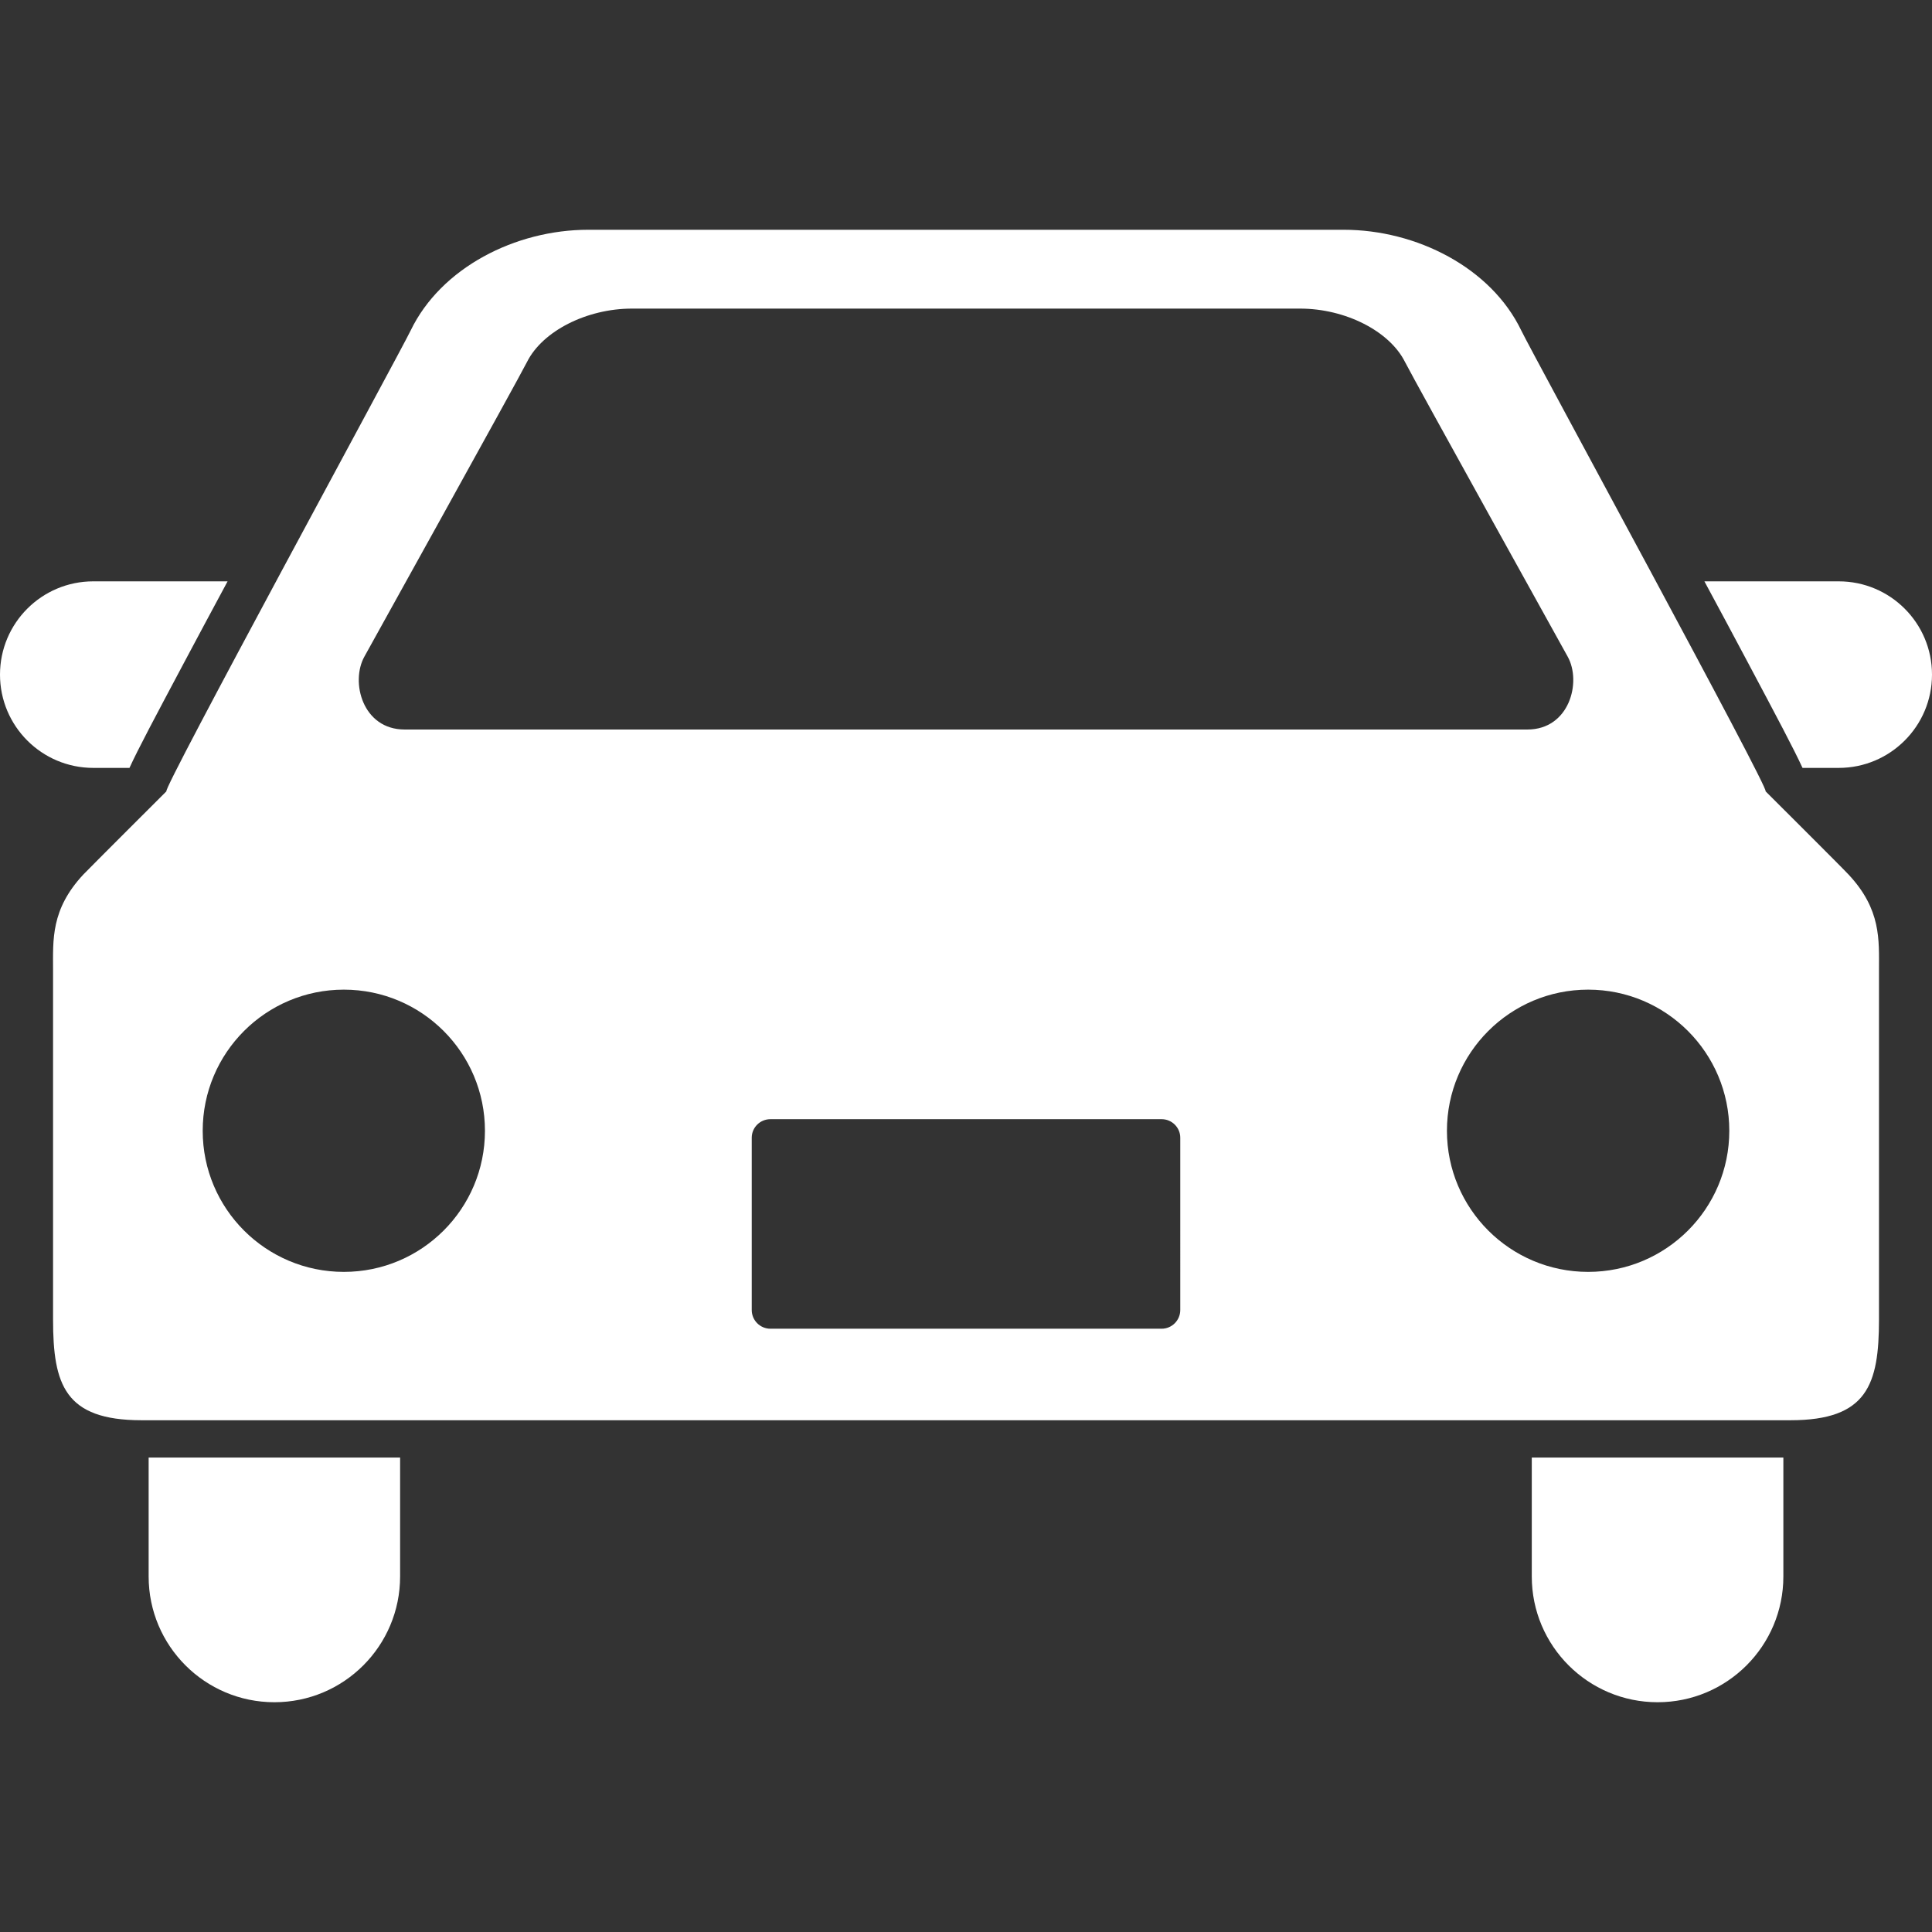
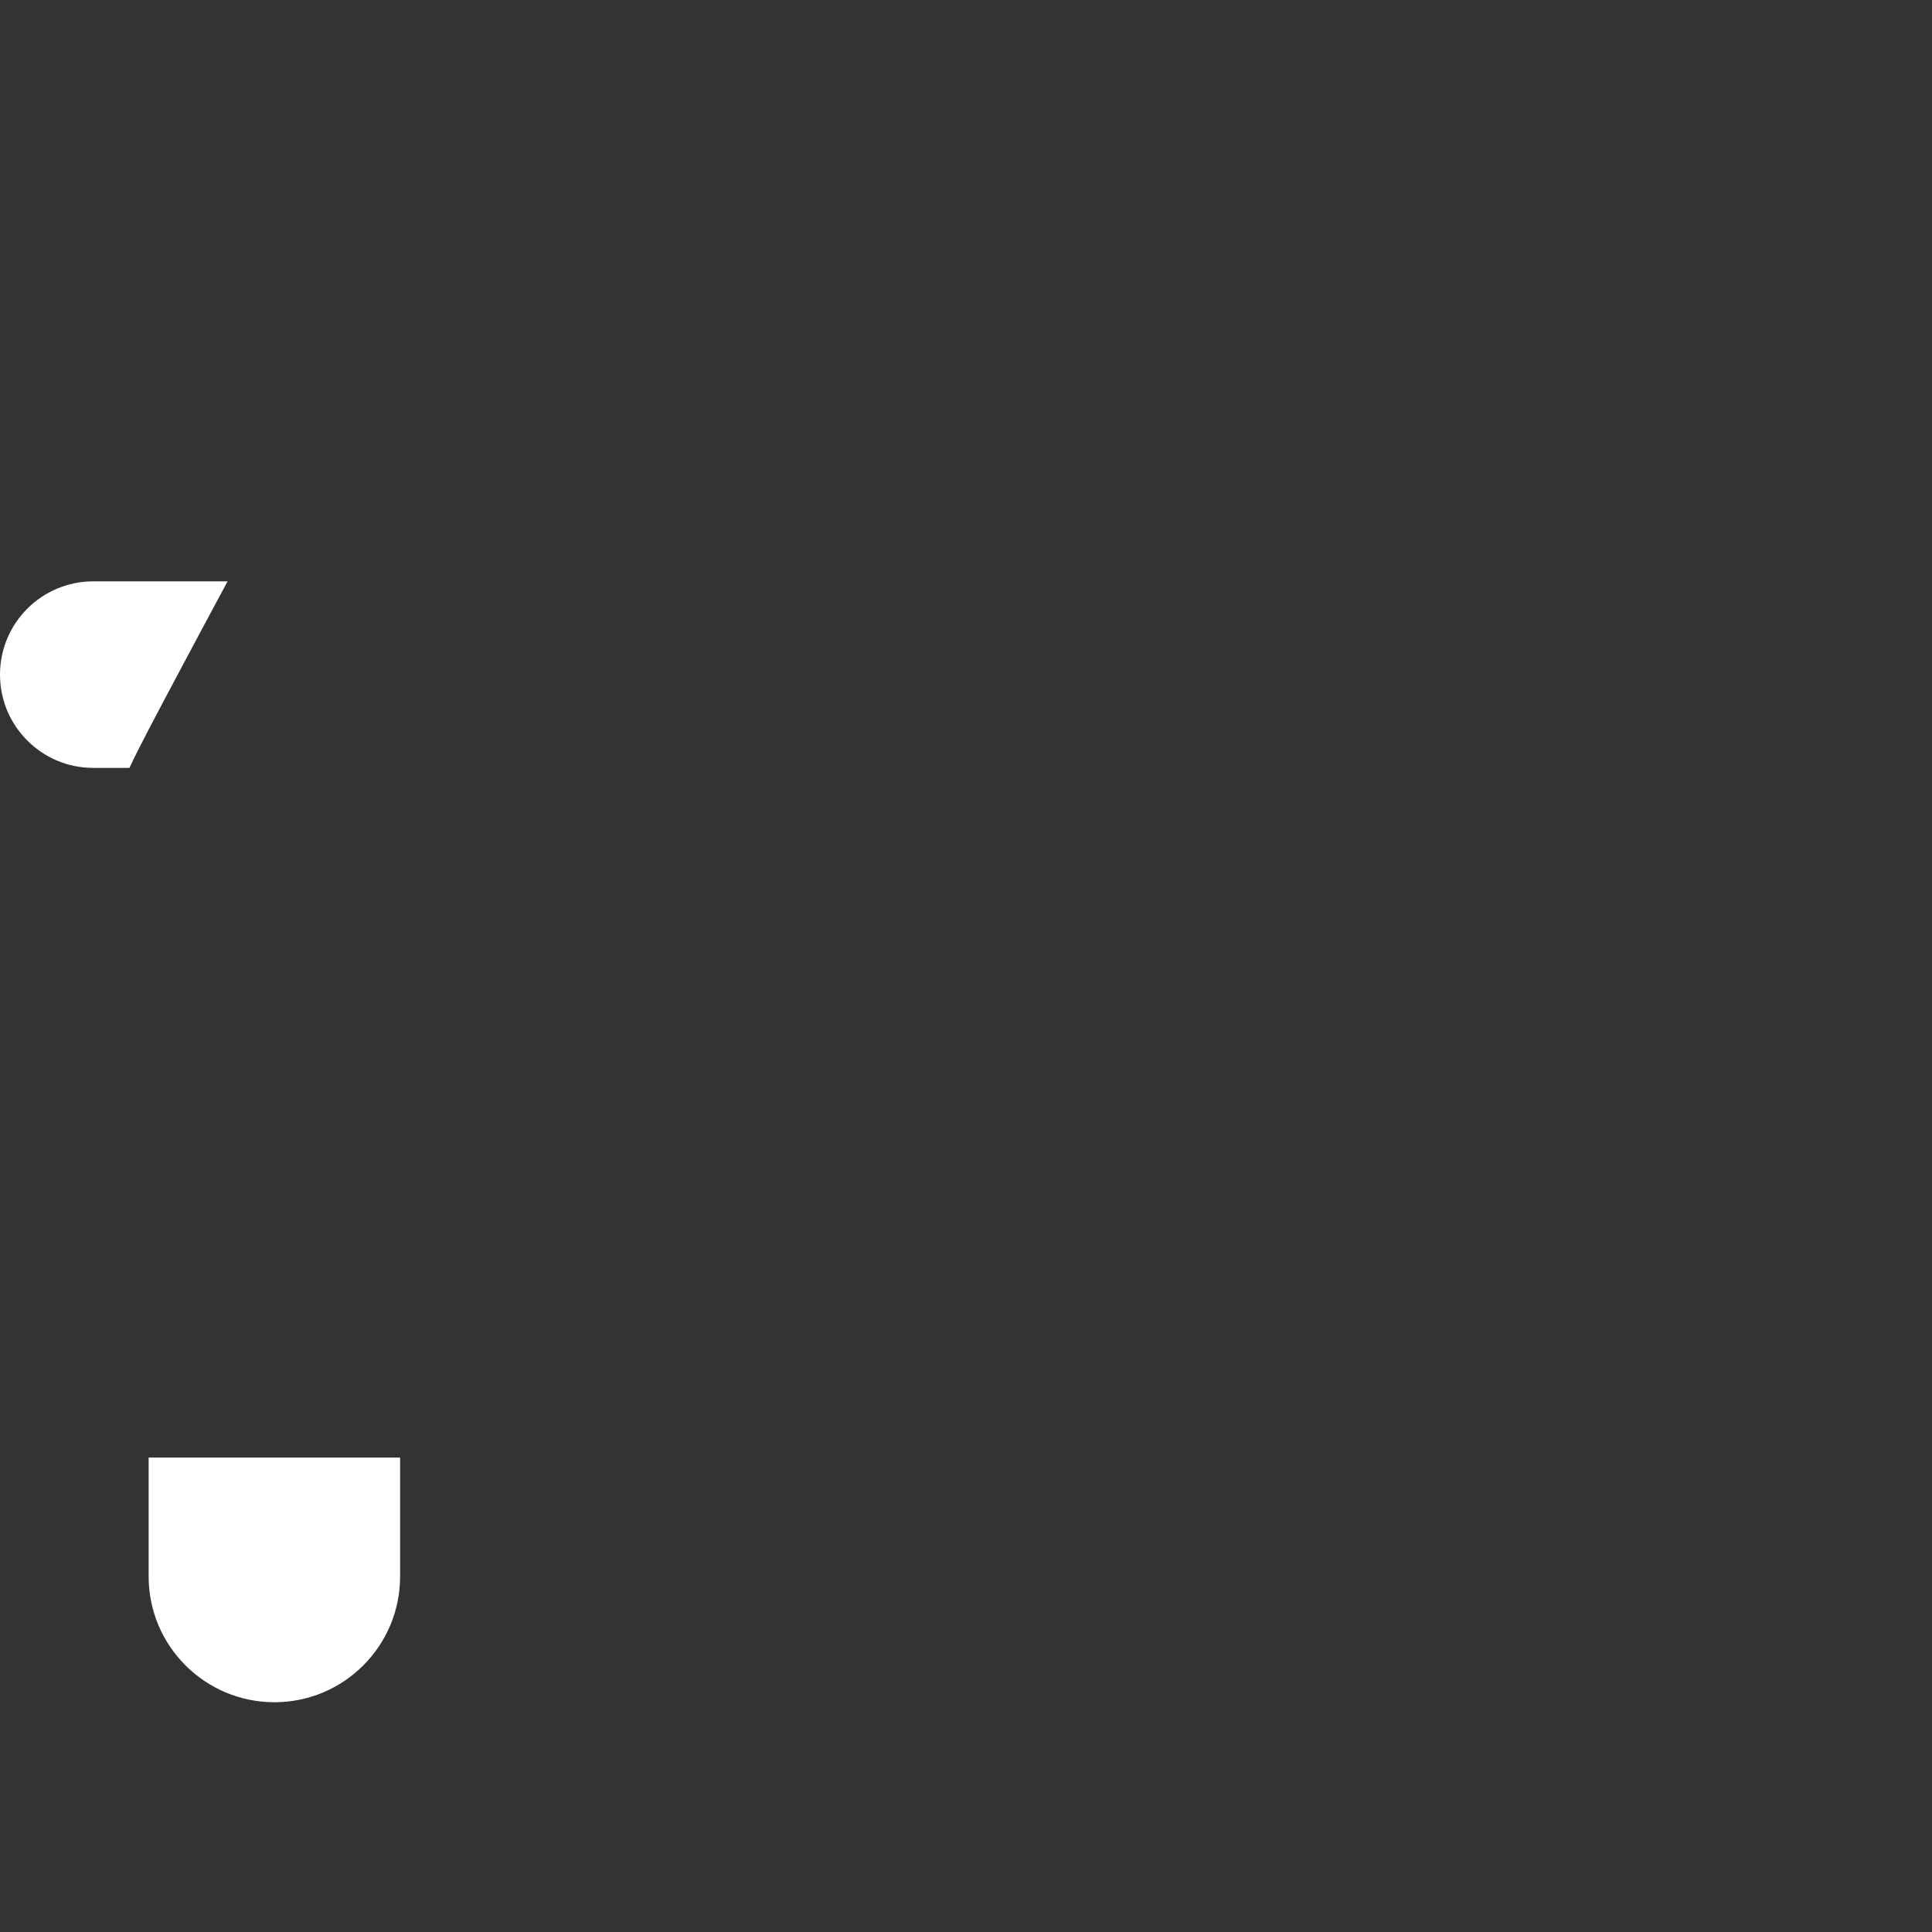
<svg xmlns="http://www.w3.org/2000/svg" version="1.1" id="_x32_" x="0px" y="0px" width="512px" height="512px" viewBox="0 0 512 512" style="width: 256px; height: 256px; opacity: 1;" xml:space="preserve">
  <rect x="0" y="0" width="512" height="512" fill="#333333" stroke="none" />
  <style type="text/css">

	.st0{fill:#ffffff;}

</style>
  <g>
    <path class="st0" d="M34.313,203.5c2.297-5.031,6.703-13.297,14.422-27.813c3.547-6.688,7.516-14.063,11.578-21.625H24.719   C11.078,154.063,0,165.109,0,178.781C0,192.438,11.078,203.5,24.719,203.5H34.313z" />
-     <path class="st0" d="M487.281,154.063h-35.594c4.078,7.563,8.031,14.938,11.578,21.625c7.719,14.516,12.109,22.781,14.422,27.813   h9.594c13.641,0,24.719-11.063,24.719-24.719C512,165.109,500.922,154.063,487.281,154.063z" />
    <path class="st0" d="M39.391,417.781c0,18.406,14.938,33.328,33.328,33.328c18.406,0,33.313-14.922,33.313-33.328v-31.516H39.391   V417.781z" />
-     <path class="st0" d="M405.938,417.781c0,18.406,14.938,33.328,33.344,33.328s33.328-14.922,33.328-33.328v-31.516h-66.672V417.781z   " />
-     <path class="st0" d="M467.875,209.688c1.688,0.5-61.688-115.813-64.719-122.094c-8-16.656-27.781-26.703-47.063-26.703   c-22.281,0-84.344,0-84.344,0s-93.563,0-115.859,0c-19.297,0-39.031,10.047-47.063,26.703   c-3.031,6.281-66.375,122.594-64.703,122.094c0,0-20.5,20.453-22.063,22.094c-8.625,9.266-8,17.281-8,25.313c0,0,0,75.281,0,92.563   c0,17.266,3.078,26.719,23.438,26.719h437c20.359,0,23.453-9.453,23.453-26.719c0-17.281,0-92.563,0-92.563   c0-8.031,0.609-16.047-8.047-25.313C488.406,230.141,467.875,209.688,467.875,209.688z M96.563,174.016   c0,0,40.703-73.313,43.109-78.109c4.109-8.188,15.828-14.125,27.813-14.125h177.031c12,0,23.703,5.938,27.813,14.125   c2.422,4.797,43.125,78.109,43.125,78.109c3.75,6.75,0.438,19.313-10.672,19.313H107.219   C96.109,193.328,92.813,180.766,96.563,174.016z M91.125,337.063c-20.656,0-37.406-16.734-37.406-37.391   c0-20.672,16.75-37.406,37.406-37.406s37.391,16.734,37.391,37.406C128.516,320.328,111.781,337.063,91.125,337.063z    M312.781,347.172c0,2.734-2.219,4.953-4.938,4.953H204.172c-2.734,0-4.953-2.219-4.953-4.953V301.5   c0-2.703,2.219-4.906,4.953-4.906h103.672c2.719,0,4.938,2.203,4.938,4.906V347.172z M420.875,337.063   c-20.656,0-37.422-16.734-37.422-37.391c0-20.672,16.766-37.406,37.422-37.406s37.406,16.75,37.406,37.406   S441.531,337.063,420.875,337.063z" />
  </g>
</svg>